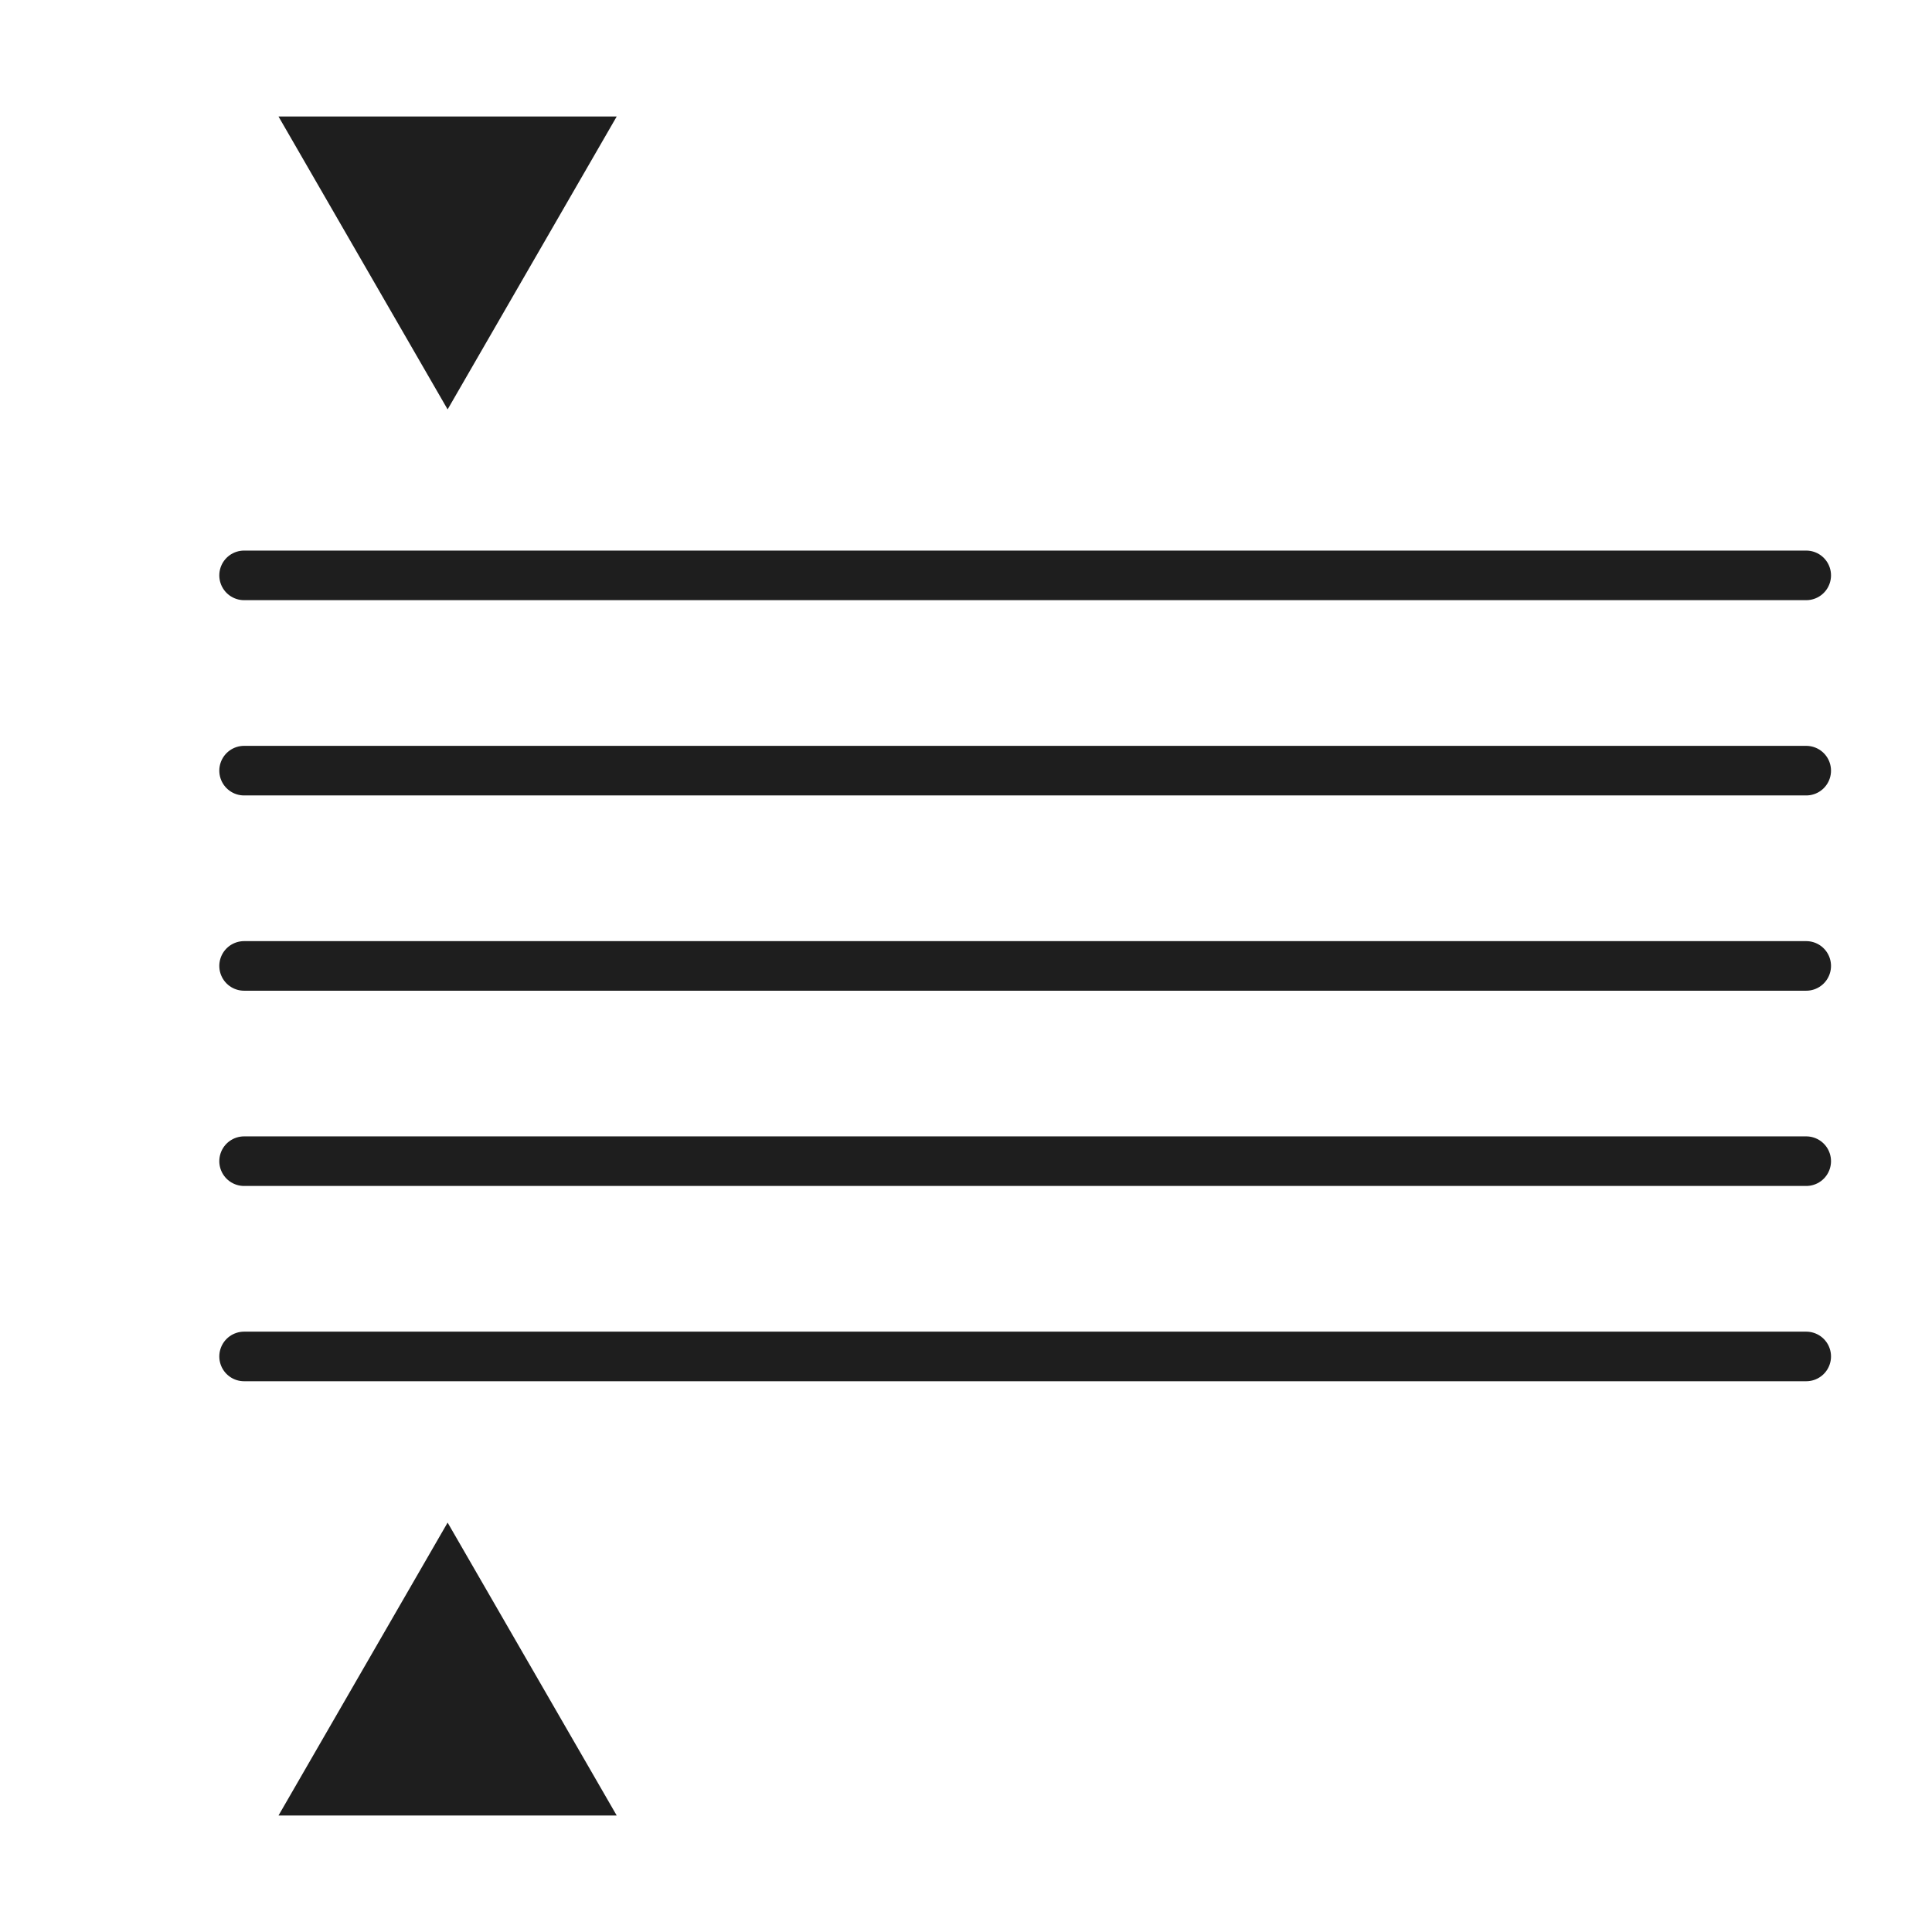
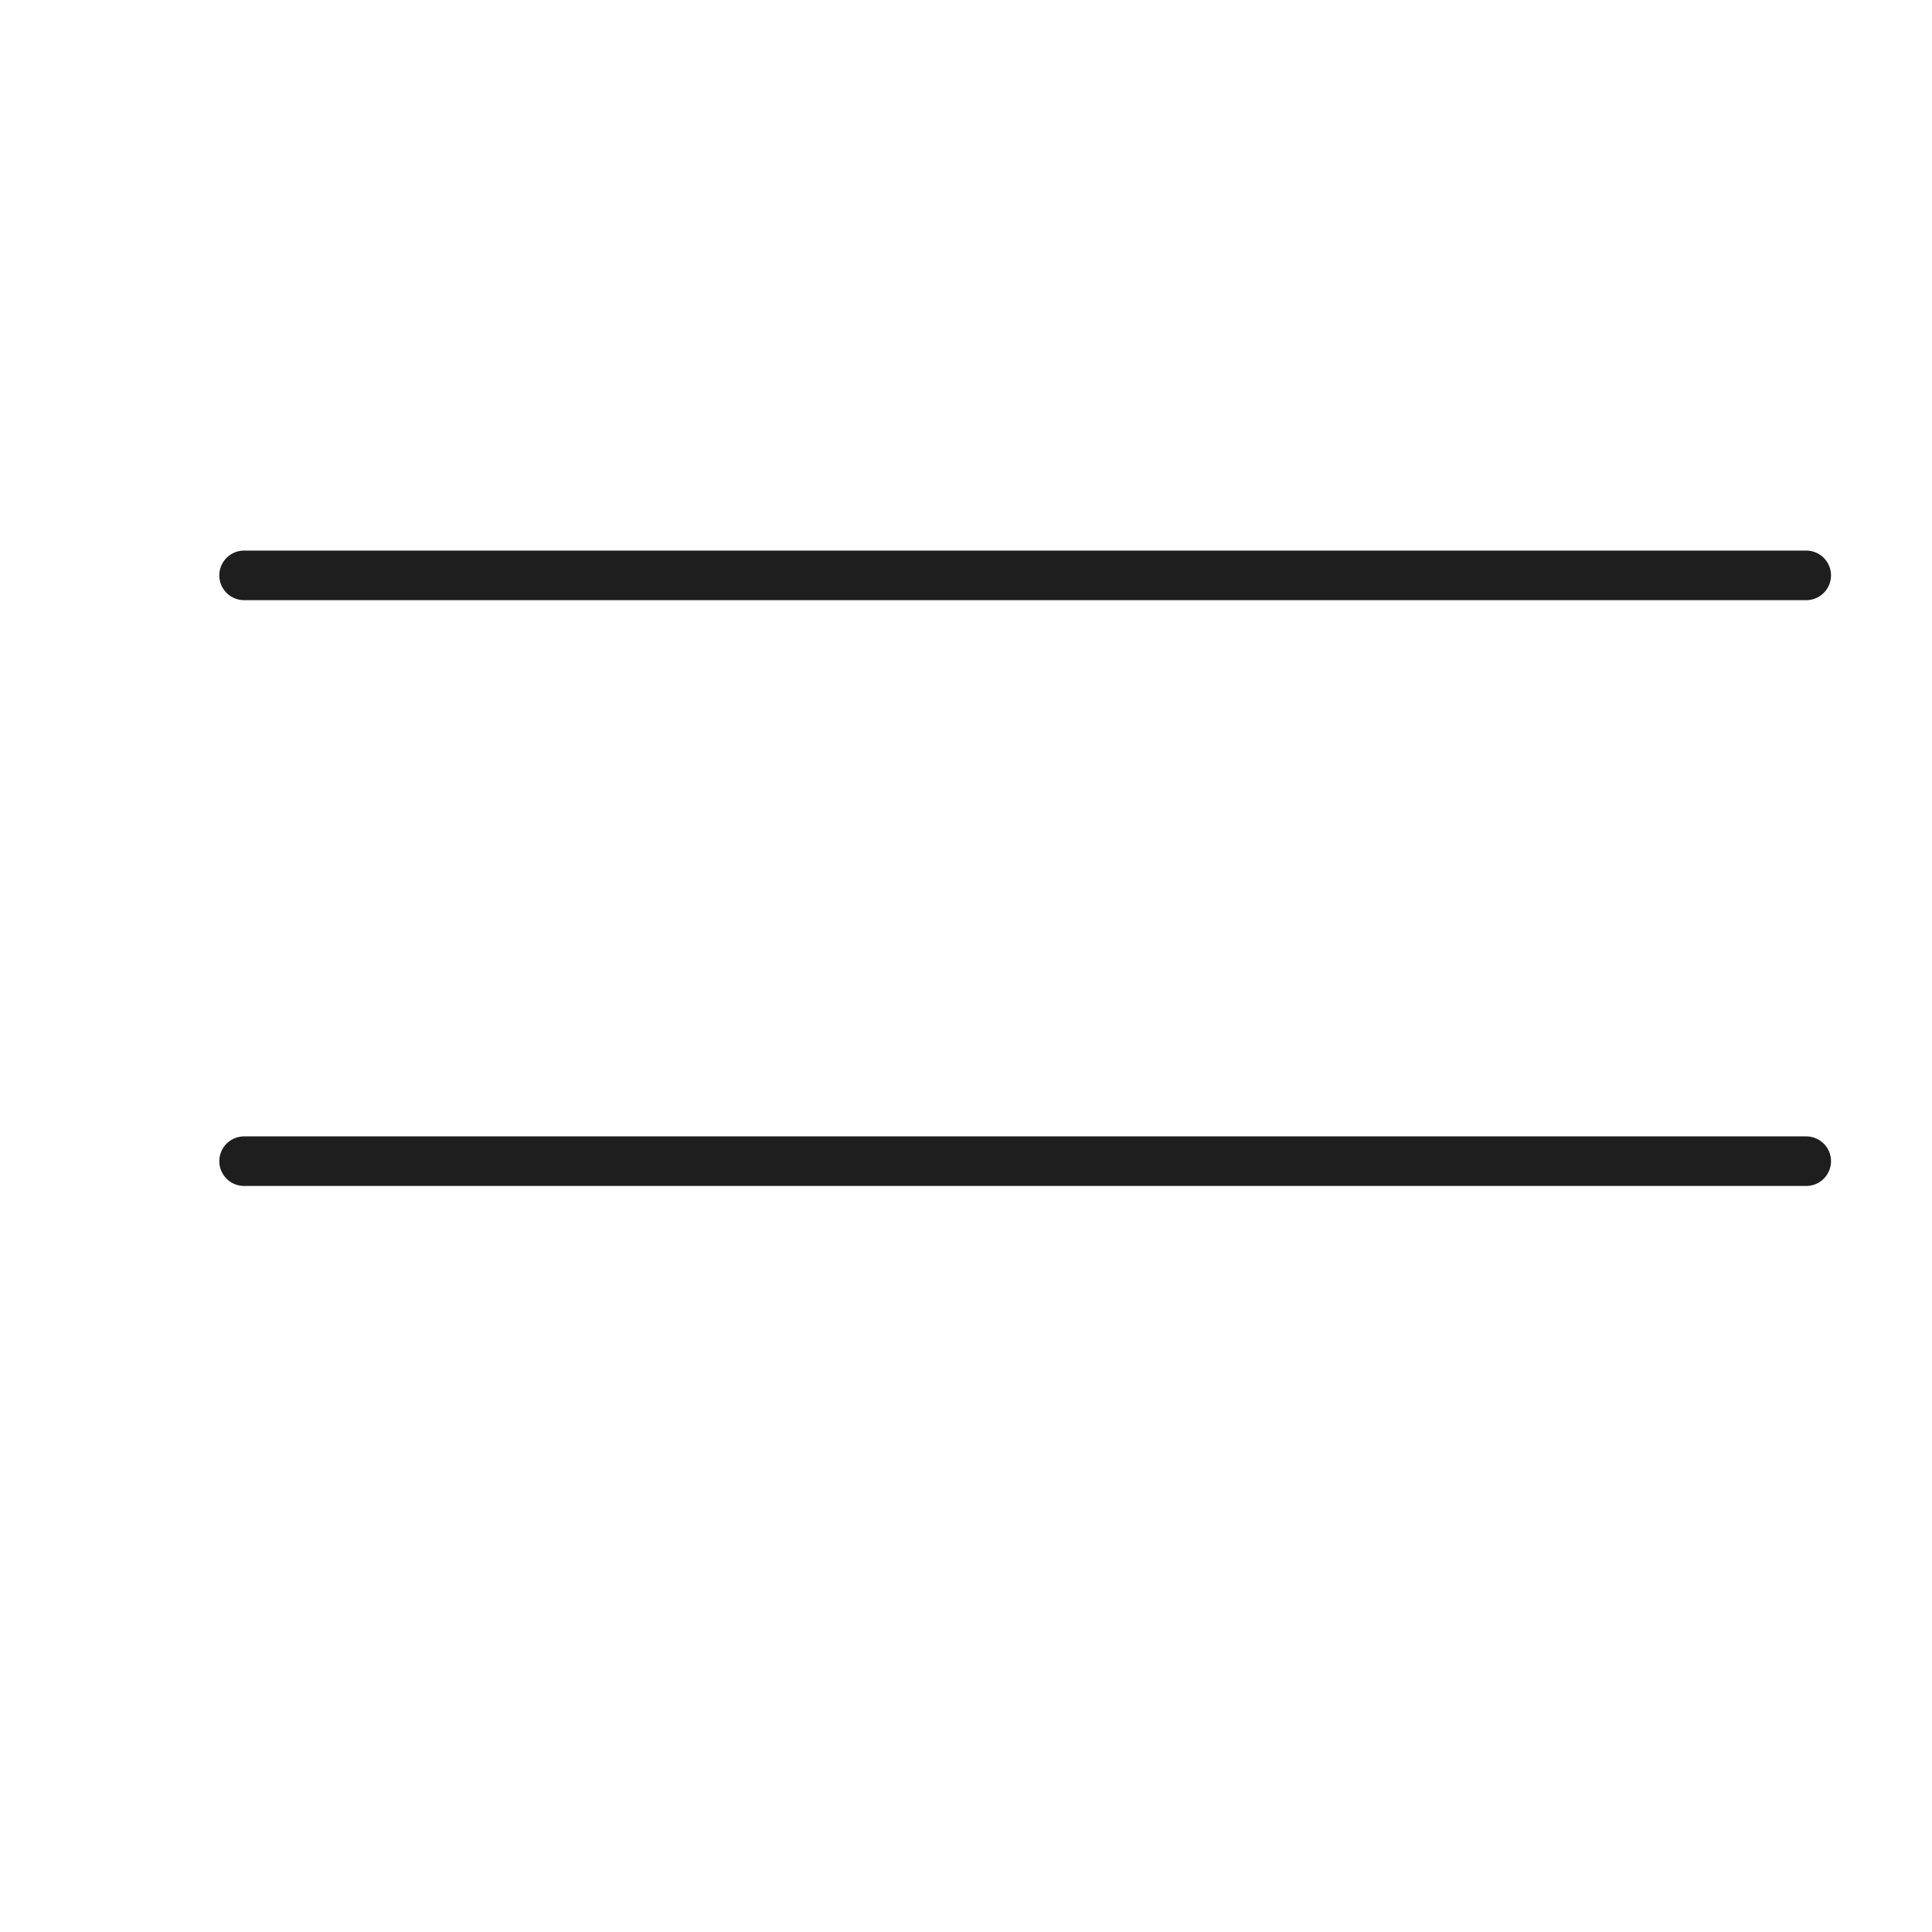
<svg xmlns="http://www.w3.org/2000/svg" width="96" height="96" version="1.1" viewBox="0 0 96 96">
  <defs>
    <style>
      .cls-1 {
        fill: #1e1e1e;
      }

      .cls-2 {
        fill: none;
        stroke: #1e1e1e;
        stroke-linecap: round;
        stroke-miterlimit: 10;
        stroke-width: 2.464px;
      }
    </style>
  </defs>
  <g>
    <g id="_レイヤー_1" data-name="レイヤー_1">
      <g>
        <line class="cls-2" x1="89.75" y1="28.59" x2="12.129" y2="28.59" />
-         <line class="cls-2" x1="89.75" y1="38.293" x2="12.129" y2="38.293" />
-         <line class="cls-2" x1="89.75" y1="47.996" x2="12.129" y2="47.996" />
        <line class="cls-2" x1="89.75" y1="57.698" x2="12.129" y2="57.698" />
-         <line class="cls-2" x1="89.75" y1="67.401" x2="12.129" y2="67.401" />
-         <polygon class="cls-1" points="22.242 75.657 13.839 90.211 30.644 90.211 22.242 75.657" />
-         <polygon class="cls-1" points="22.242 20.343 13.839 5.789 30.644 5.789 22.242 20.343" />
      </g>
    </g>
  </g>
</svg>